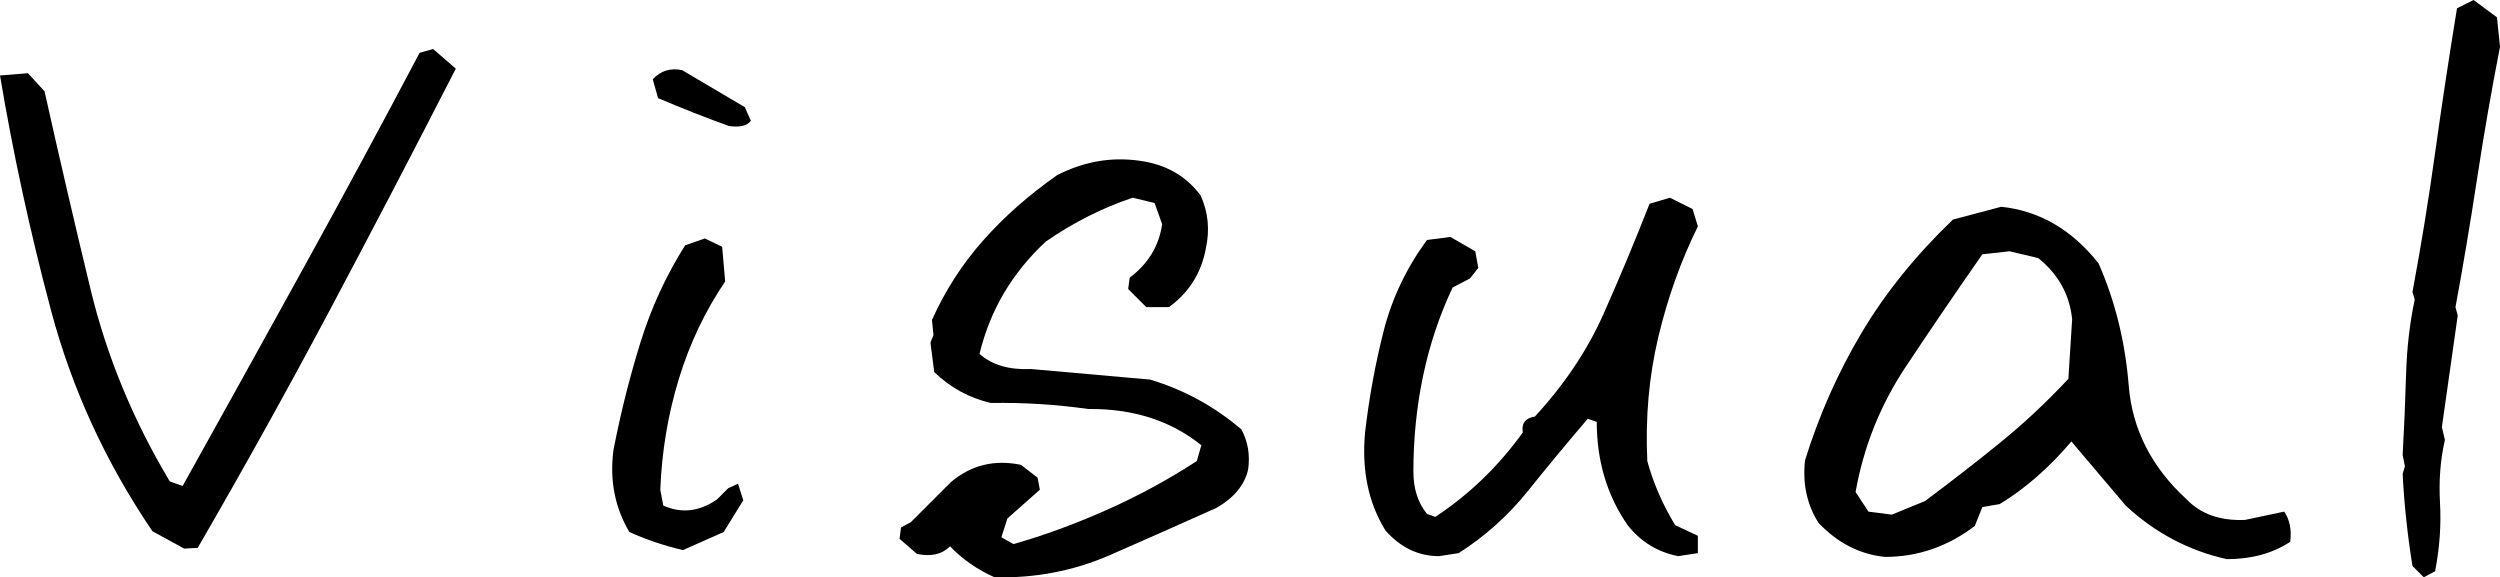
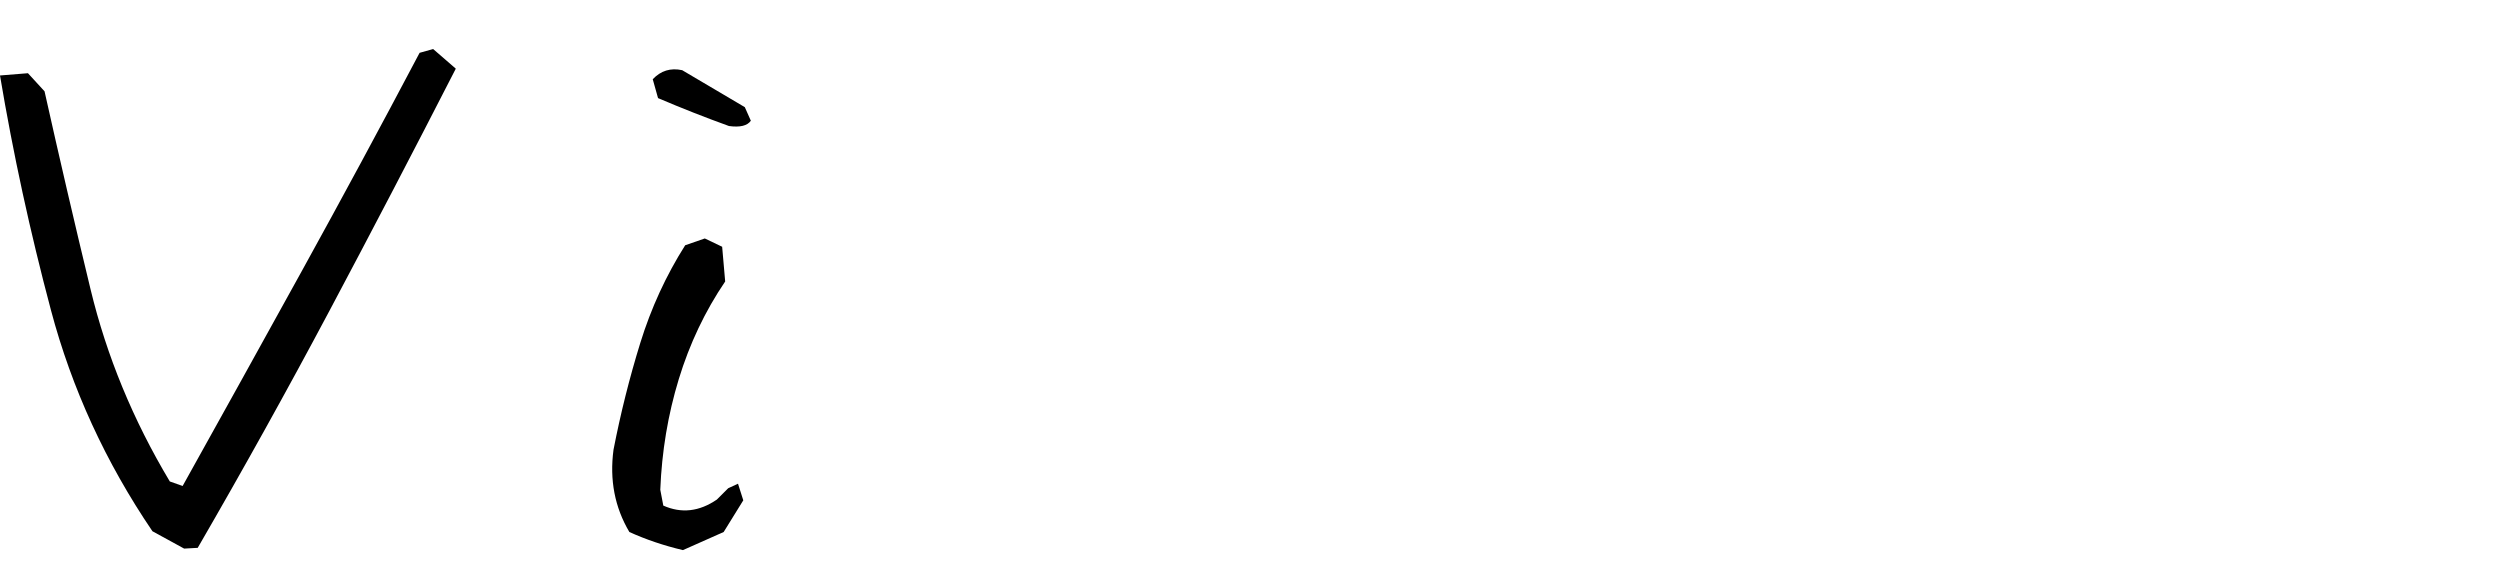
<svg xmlns="http://www.w3.org/2000/svg" id="レイヤー_1" x="0px" y="0px" width="213.551px" height="49.318px" viewBox="0 0 213.551 49.318" xml:space="preserve">
  <path d="M15.729,46.861l-2.707-1.482c-3.996-5.887-6.887-12.183-8.67-18.887C2.568,19.79,1.117,13.107,0,6.447l2.387-0.193 L3.805,7.8c1.246,5.587,2.557,11.227,3.932,16.92c1.375,5.695,3.631,11.163,6.768,16.406l1.096,0.386 c3.352-6.016,6.746-12.139,10.186-18.371c3.438-6.23,6.789-12.44,10.055-18.629L37,4.189l1.934,1.677 c-3.609,7.048-7.209,13.944-10.797,20.69c-3.588,6.747-7.338,13.494-11.248,20.241L15.729,46.861z" />
  <path d="M58.336,46.991c-1.633-0.387-3.158-0.903-4.576-1.547c-1.248-2.106-1.699-4.448-1.354-7.027 c0.602-3.093,1.363-6.133,2.287-9.12c0.924-2.986,2.203-5.769,3.836-8.347l1.676-0.581l1.482,0.709l0.258,2.965 c-1.719,2.536-3.041,5.319-3.965,8.348c-0.924,3.029-1.449,6.178-1.578,9.443l0.258,1.354c1.547,0.687,3.072,0.515,4.576-0.516 l0.967-0.967l0.838-0.386l0.451,1.418l-1.676,2.707L58.336,46.991z M62.268,10.765c-2.021-0.73-4.039-1.524-6.059-2.385 l-0.451-1.611c0.688-0.731,1.525-0.988,2.514-0.774l5.35,3.159l0.516,1.16C63.836,10.744,63.213,10.894,62.268,10.765" />
-   <path d="M84.957,49.311c-1.461-0.645-2.729-1.525-3.803-2.643c-0.688,0.687-1.635,0.903-2.836,0.645l-1.482-1.289l0.129-0.967 l0.838-0.451l3.416-3.416c1.717-1.461,3.717-1.955,5.994-1.483l1.418,1.095l0.193,1.032l-2.771,2.45l-0.516,1.611l1.031,0.58 c2.578-0.73,5.221-1.697,7.93-2.9c2.707-1.203,5.285-2.6,7.734-4.191l0.387-1.353c-2.621-2.105-5.846-3.136-9.67-3.094 c-2.707-0.387-5.479-0.558-8.314-0.516c-1.848-0.428-3.459-1.31-4.834-2.642l-0.322-2.514l0.258-0.645l-0.129-1.289 c1.117-2.492,2.566-4.748,4.352-6.768c1.781-2.02,3.898-3.889,6.348-5.608c2.277-1.161,4.619-1.568,7.027-1.225 c2.232,0.302,3.973,1.289,5.221,2.965c0.645,1.419,0.795,2.923,0.451,4.512c-0.387,2.106-1.441,3.783-3.158,5.028h-1.934 l-1.547-1.547l0.129-0.967c1.588-1.202,2.514-2.728,2.771-4.576l-0.645-1.805l-1.869-0.452c-2.578,0.861-5.051,2.107-7.414,3.739 c-2.879,2.665-4.77,5.866-5.672,9.605c1.074,0.945,2.535,1.375,4.383,1.289l10.186,0.902c2.877,0.861,5.479,2.279,7.799,4.254 c0.559,1.031,0.752,2.171,0.58,3.416c-0.301,1.333-1.203,2.429-2.707,3.288c-2.965,1.332-5.994,2.675-9.088,4.029 C91.725,48.763,88.438,49.397,84.957,49.311" />
-   <path d="M122.924,47.506c-1.764,0-3.289-0.73-4.578-2.191c-1.461-2.364-2.041-5.158-1.74-8.38c0.344-2.965,0.871-5.844,1.58-8.638 c0.709-2.792,1.943-5.392,3.707-7.799l1.998-0.258l2.127,1.225l0.258,1.418l-0.709,0.902l-1.482,0.774 c-1.119,2.364-1.957,4.867-2.516,7.509c-0.559,2.643-0.836,5.382-0.836,8.218c0,1.462,0.387,2.665,1.16,3.611l0.709,0.257 c2.922-1.933,5.414-4.339,7.477-7.219c-0.129-0.774,0.215-1.225,1.031-1.354c2.535-2.749,4.49-5.672,5.865-8.766 c1.375-3.094,2.686-6.231,3.932-9.411l1.74-0.516l1.936,0.968l0.449,1.482c-1.461,2.965-2.588,6.123-3.383,9.475 s-1.107,6.876-0.936,10.571c0.516,1.892,1.311,3.718,2.385,5.479l1.934,0.903v1.482l-1.676,0.258 c-1.762-0.345-3.201-1.225-4.318-2.643c-1.762-2.535-2.643-5.479-2.643-8.831l-0.773-0.257c-1.762,2.062-3.471,4.125-5.125,6.188 s-3.619,3.825-5.896,5.285L122.924,47.506z" />
-   <path d="M190.217,47.764c-3.266-0.732-6.145-2.256-8.637-4.576l-4.641-5.48c-1.893,2.236-3.932,4.019-6.125,5.351l-1.482,0.258 l-0.645,1.611c-2.32,1.763-4.877,2.643-7.67,2.643c-2.148-0.216-4.039-1.182-5.672-2.901c-0.99-1.547-1.377-3.33-1.16-5.35 c1.203-3.868,2.813-7.498,4.834-10.894c2.02-3.394,4.619-6.616,7.799-9.668l4.127-1.096c3.264,0.344,6.035,1.955,8.314,4.834 c1.418,3.223,2.277,6.704,2.578,10.443c0.301,3.738,1.955,6.983,4.963,9.733c1.203,1.246,2.857,1.826,4.963,1.74l3.354-0.709 c0.471,0.688,0.645,1.547,0.516,2.578C194.127,47.27,192.322,47.764,190.217,47.764 M164.434,42.801 c2.191-1.633,4.309-3.276,6.35-4.932c2.041-1.653,4.006-3.49,5.898-5.51l0.322-5.093c-0.217-2.105-1.184-3.845-2.9-5.221 l-2.449-0.58l-2.322,0.258c-2.191,3.138-4.373,6.339-6.543,9.604c-2.17,3.266-3.598,6.832-4.285,10.701l1.096,1.675l1.998,0.258 L164.434,42.801z" />
-   <path d="M207.041,49.311l-0.967-0.967c-0.43-2.664-0.709-5.285-0.838-7.864l0.193-0.645l-0.193-0.966 c0.129-2.321,0.227-4.609,0.291-6.865c0.064-2.255,0.311-4.393,0.74-6.414l-0.193-0.644c0.73-3.909,1.375-7.874,1.934-11.893 c0.559-4.017,1.182-8.132,1.869-12.344L211.295,0l1.998,1.483l0.258,2.514c-0.73,3.739-1.385,7.509-1.965,11.312 c-0.58,3.804-1.193,7.445-1.838,10.926l0.193,0.709l-1.354,9.54l0.258,1.096c-0.387,1.675-0.527,3.47-0.418,5.382 c0.105,1.912-0.033,3.858-0.42,5.833L207.041,49.311z" />
</svg>